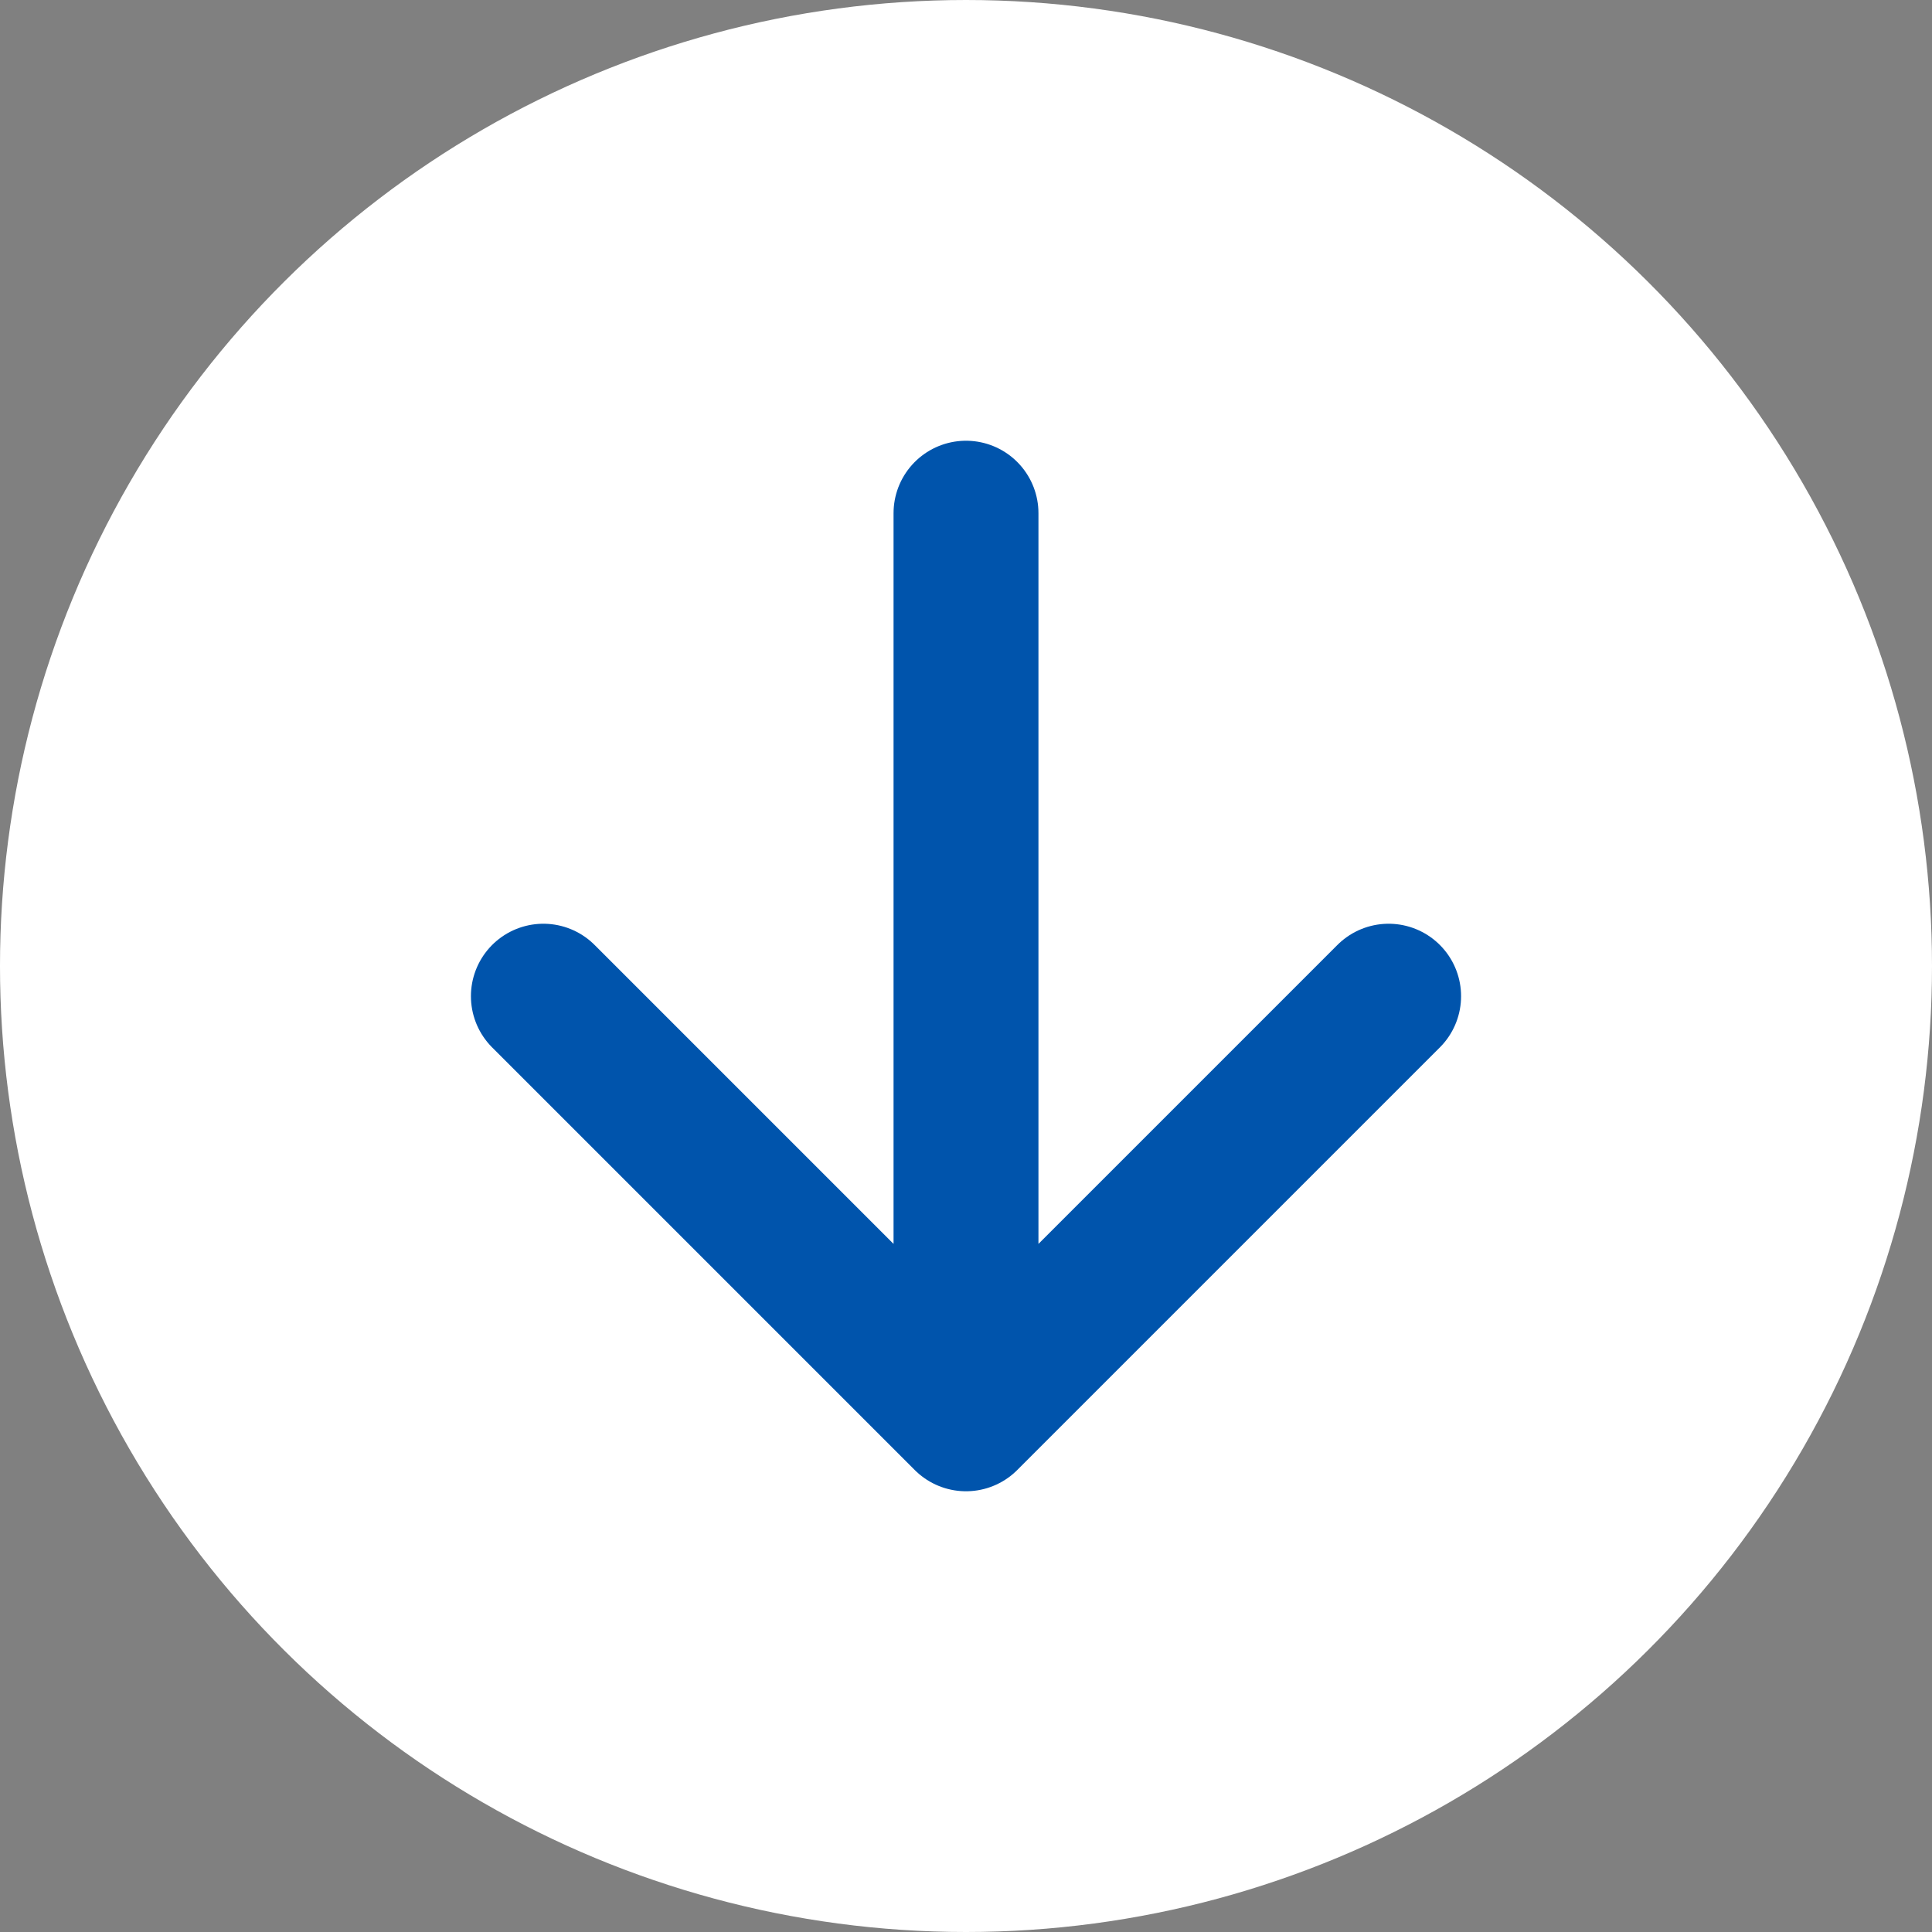
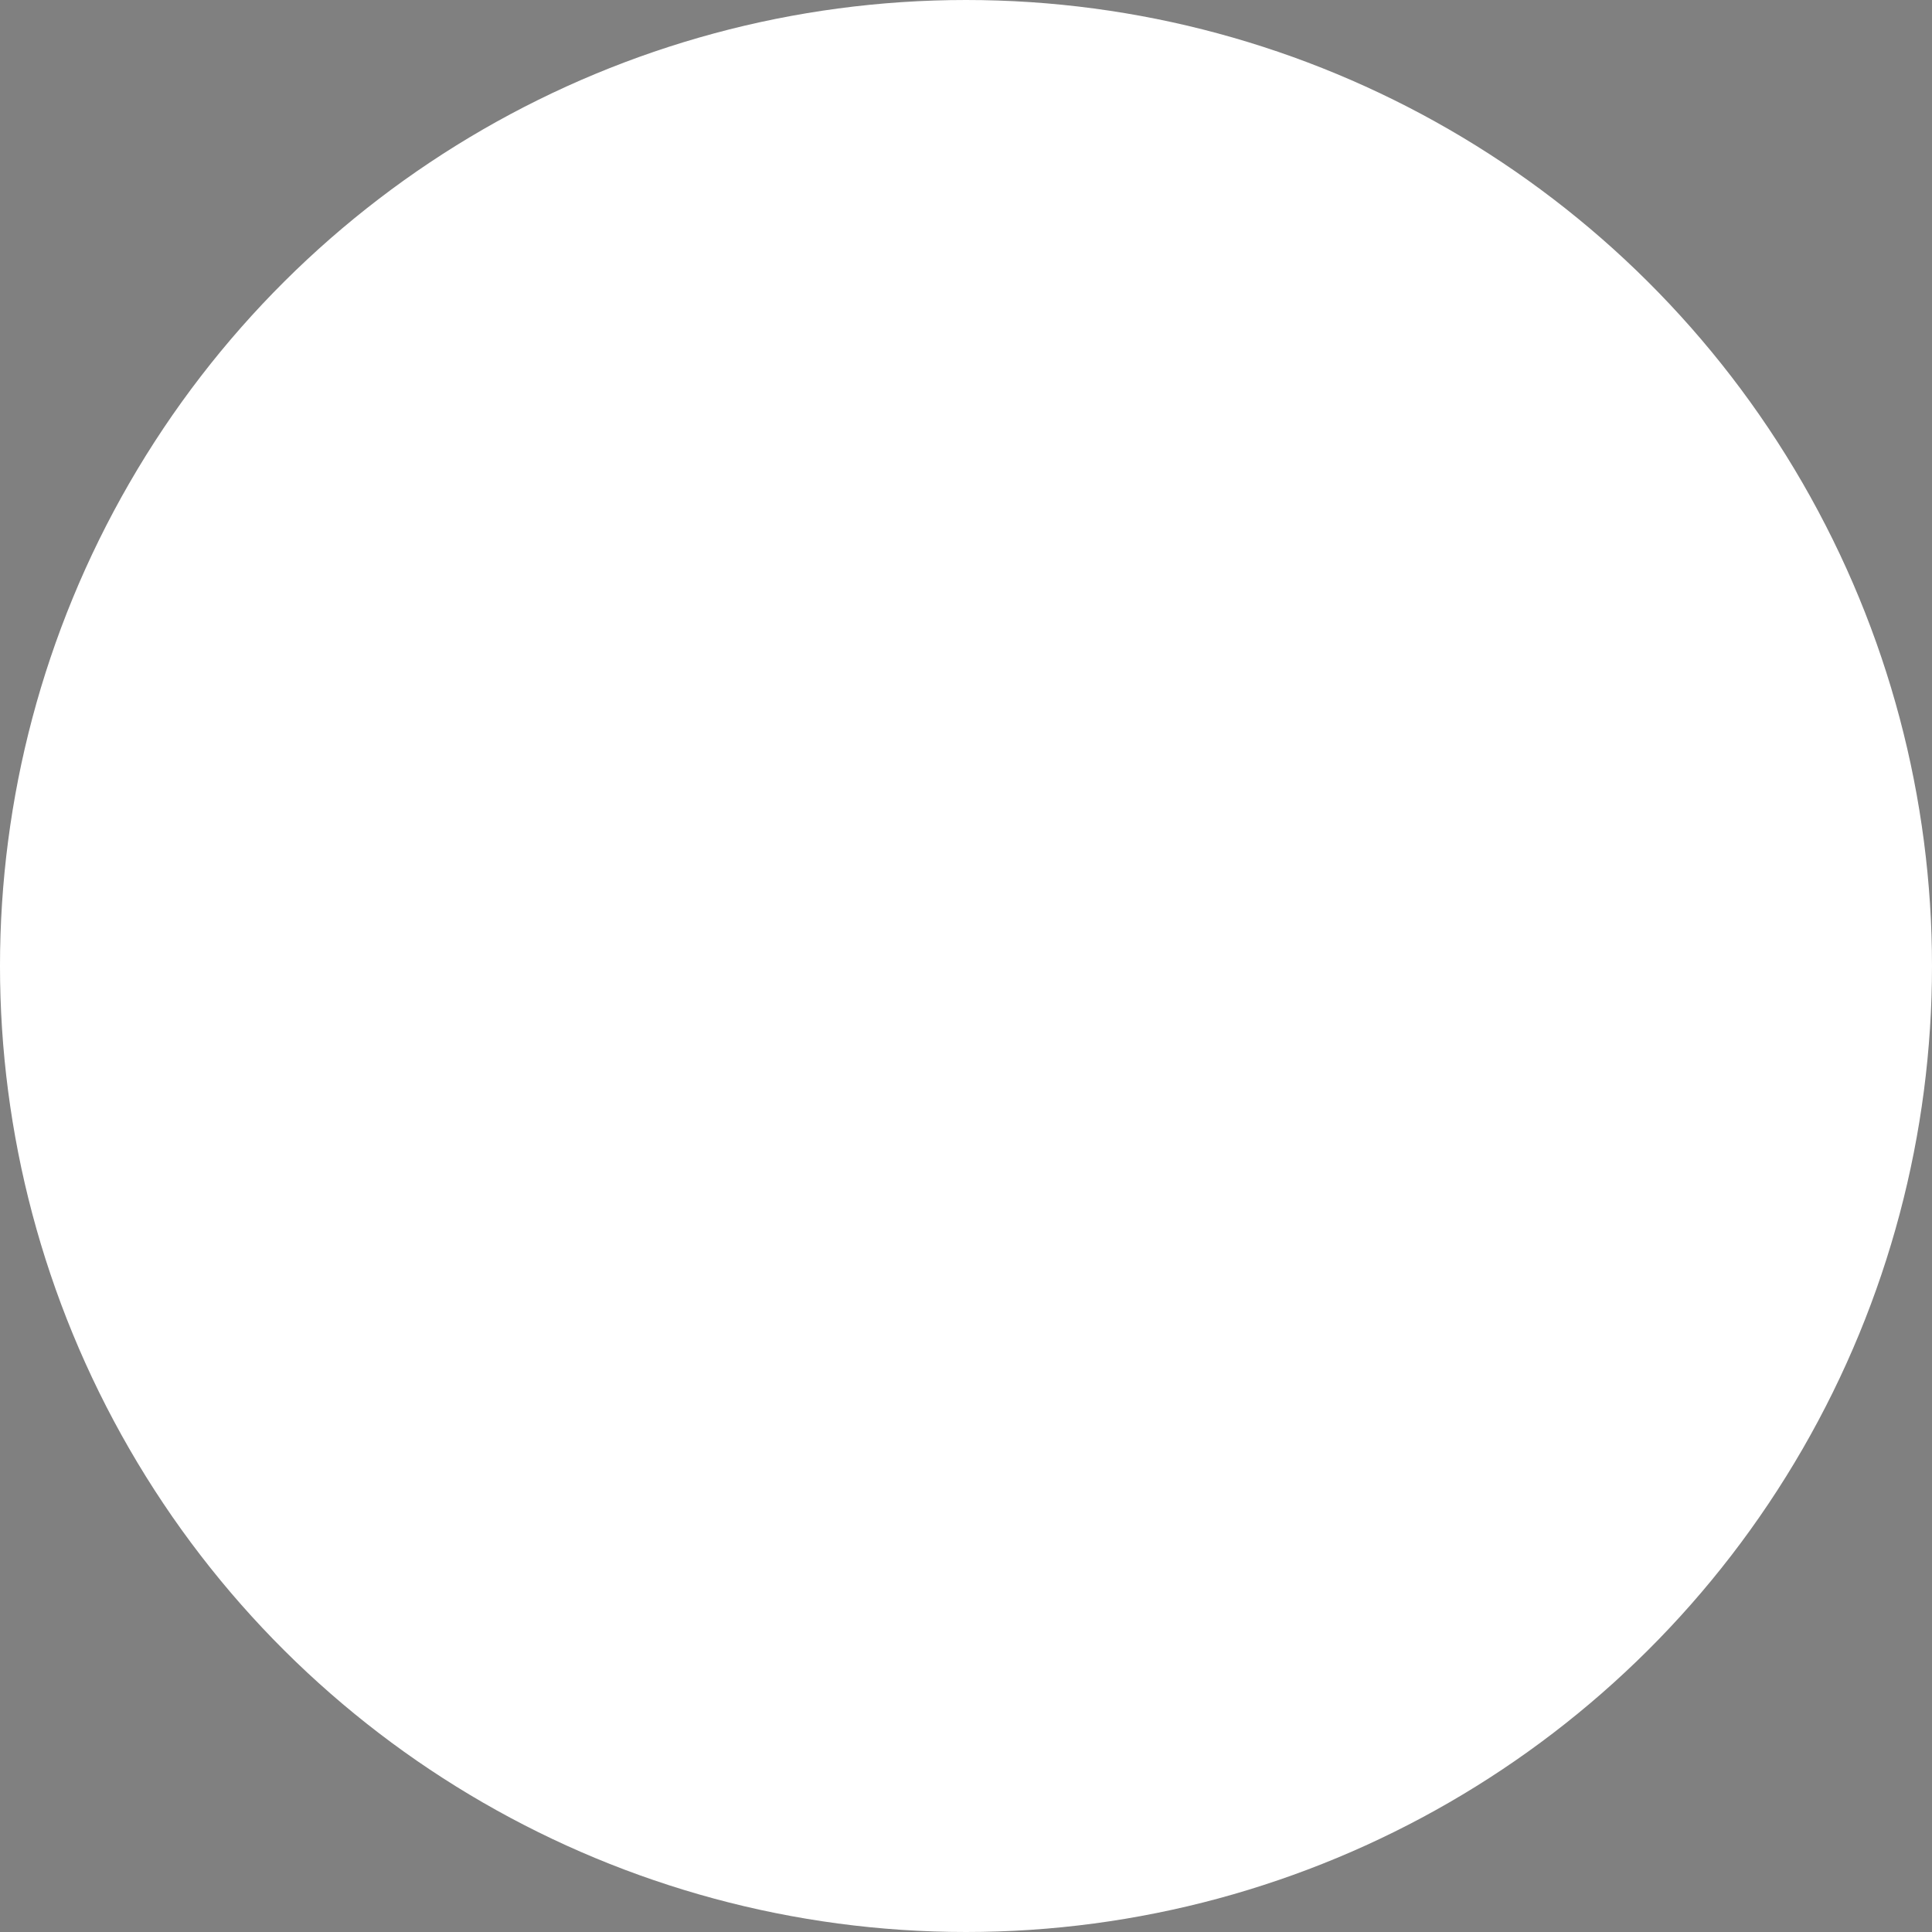
<svg xmlns="http://www.w3.org/2000/svg" fill="none" height="80" viewBox="0 0 80 80" width="80">
  <rect x="0" y="0" width="80" height="80" fill="#808080" stroke="none" />
  <circle cx="40" cy="40" fill="#fff" r="40" transform="rotate(90 40 40)" />
-   <path d="M57.5 41.25 40 58.75l-17.5-17.5m17.5-20v37.5" stroke="#0054ac" stroke-linecap="round" stroke-linejoin="round" stroke-width="6" />
</svg>